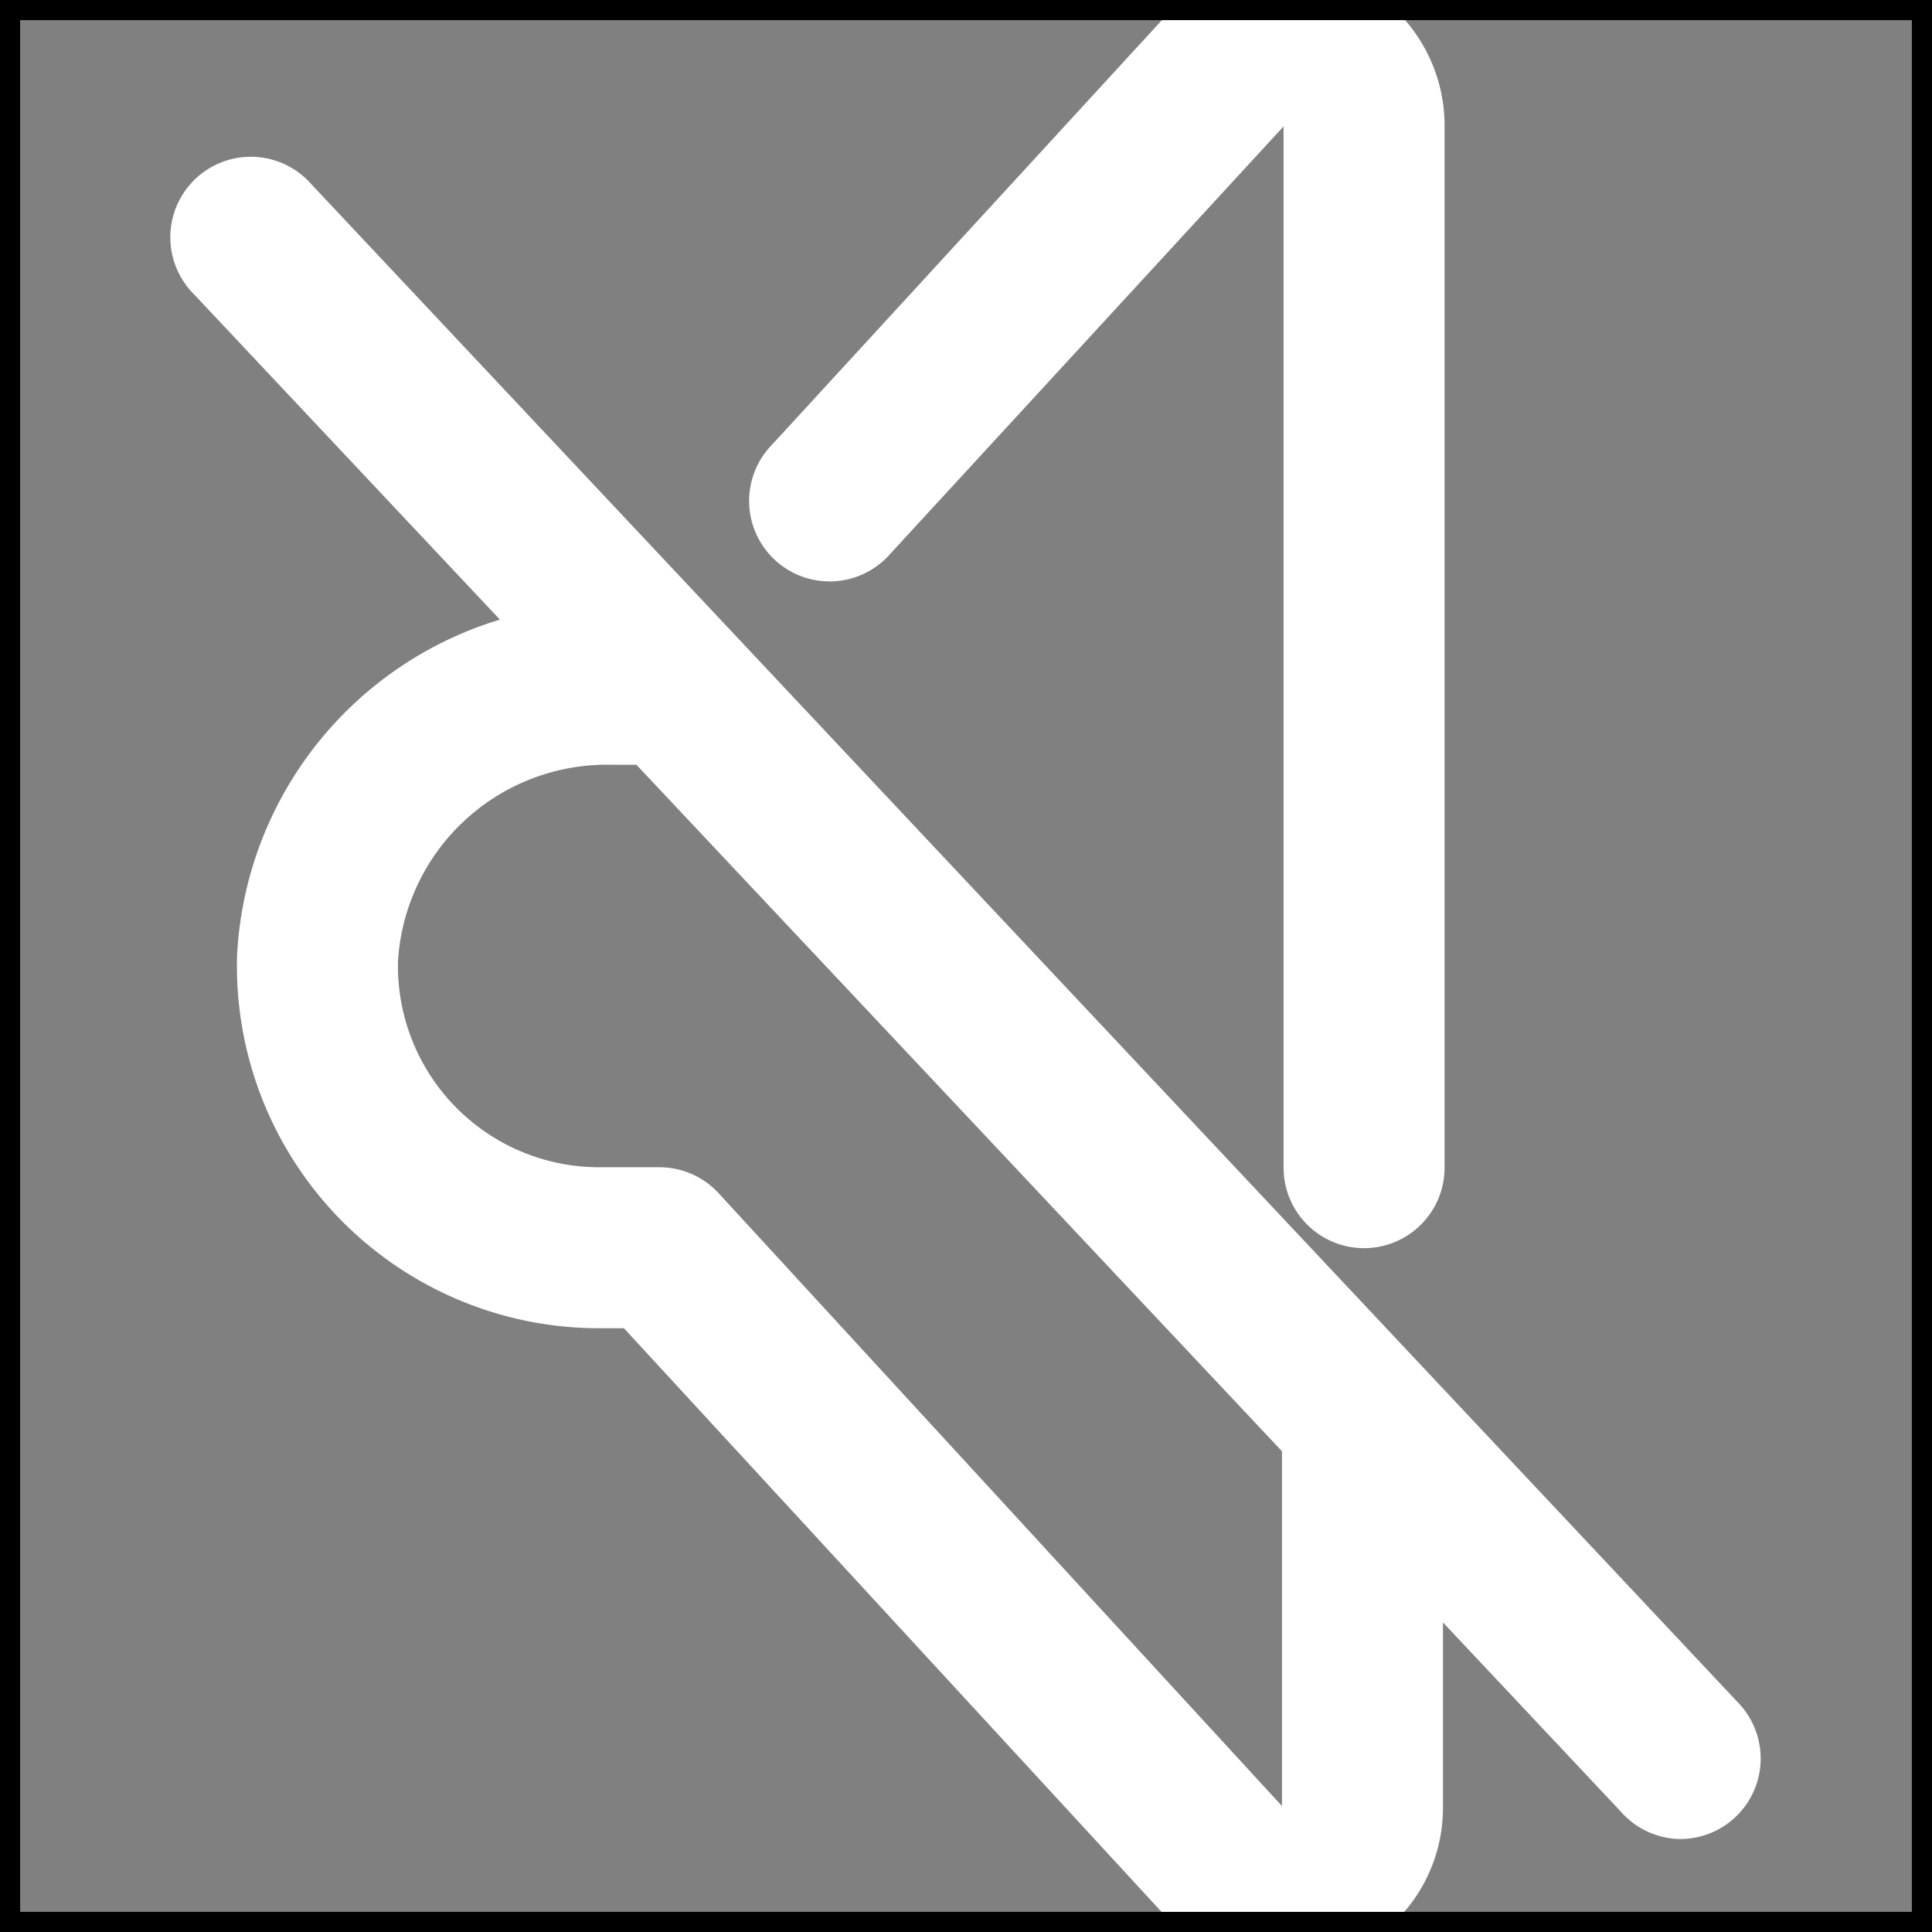
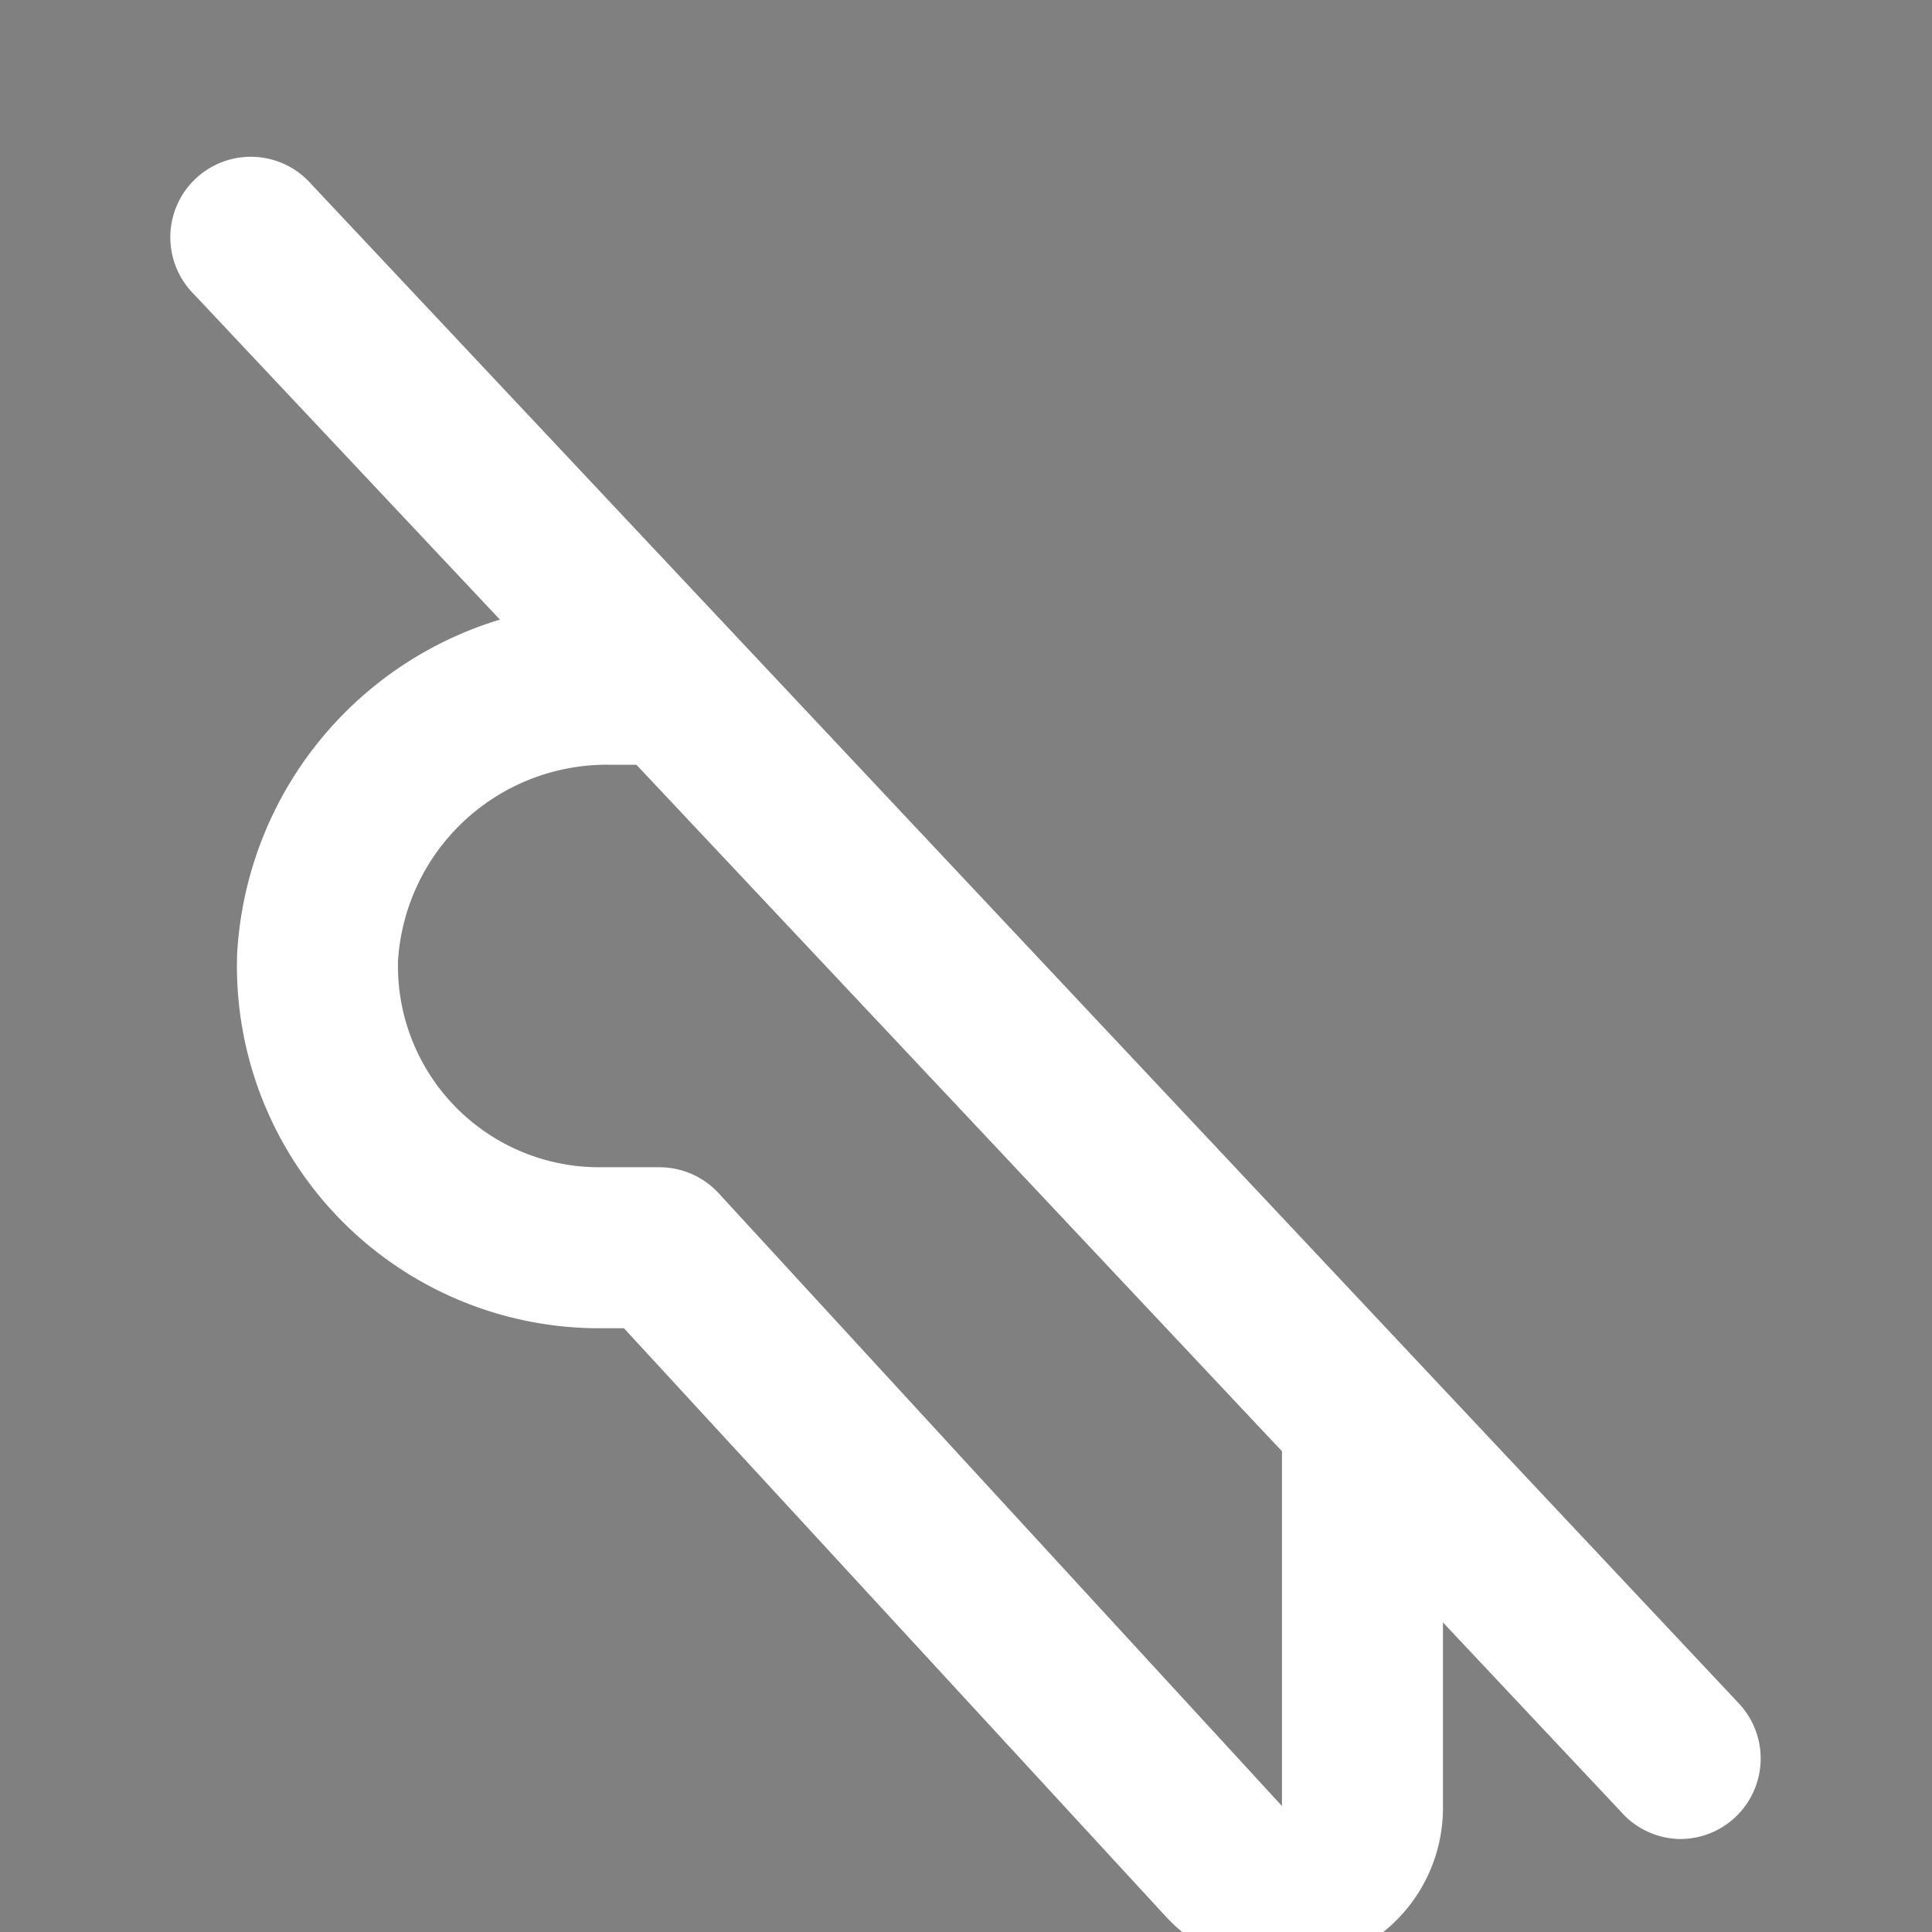
<svg xmlns="http://www.w3.org/2000/svg" width="30" height="30" viewBox="0 0 48 48" stroke="2" fill="white">
  <rect x="0" y="0" width="48" height="48" fill="#808080" stroke="none" />
  <path style="stroke: white; stroke-width: 3px;" d="M41.75,44.19A0.5,0.5,0,0,1,41.38,44L5.89,6.26a0.5,0.5,0,1,1,.73-0.68L42.11,43.35A0.5,0.5,0,0,1,41.75,44.19Z" />
-   <path style="stroke: white; stroke-width: 3px;" d="M33.89,29.51a0.5,0.5,0,0,1-.5-0.5V3.12a1.5,1.5,0,0,0-2.6-1L21,12.76a0.5,0.5,0,1,1-.73-0.68L30.05,1.43a2.5,2.5,0,0,1,4.34,1.69V29A0.5,0.5,0,0,1,33.89,29.51Z" />
  <path style="stroke: white; stroke-width: 3px;" d="M31.87,47.39a2.45,2.45,0,0,1-1.82-.81L16.16,31.5H14.89a7.5,7.5,0,0,1-7.5-7.73,7.71,7.71,0,0,1,7.79-7.27h1.19a0.5,0.5,0,0,1,0,1H15.18a6.7,6.7,0,0,0-6.79,6.3,6.5,6.5,0,0,0,6.5,6.7h1.49a0.5,0.5,0,0,1,.37.16l14,15.23a1.5,1.5,0,0,0,2.6-1V35.33a0.5,0.5,0,0,1,1,0v9.55a2.45,2.45,0,0,1-1.59,2.33A2.56,2.56,0,0,1,31.87,47.39Z" />
-   <rect width="48" height="48" fill="none" />
</svg>